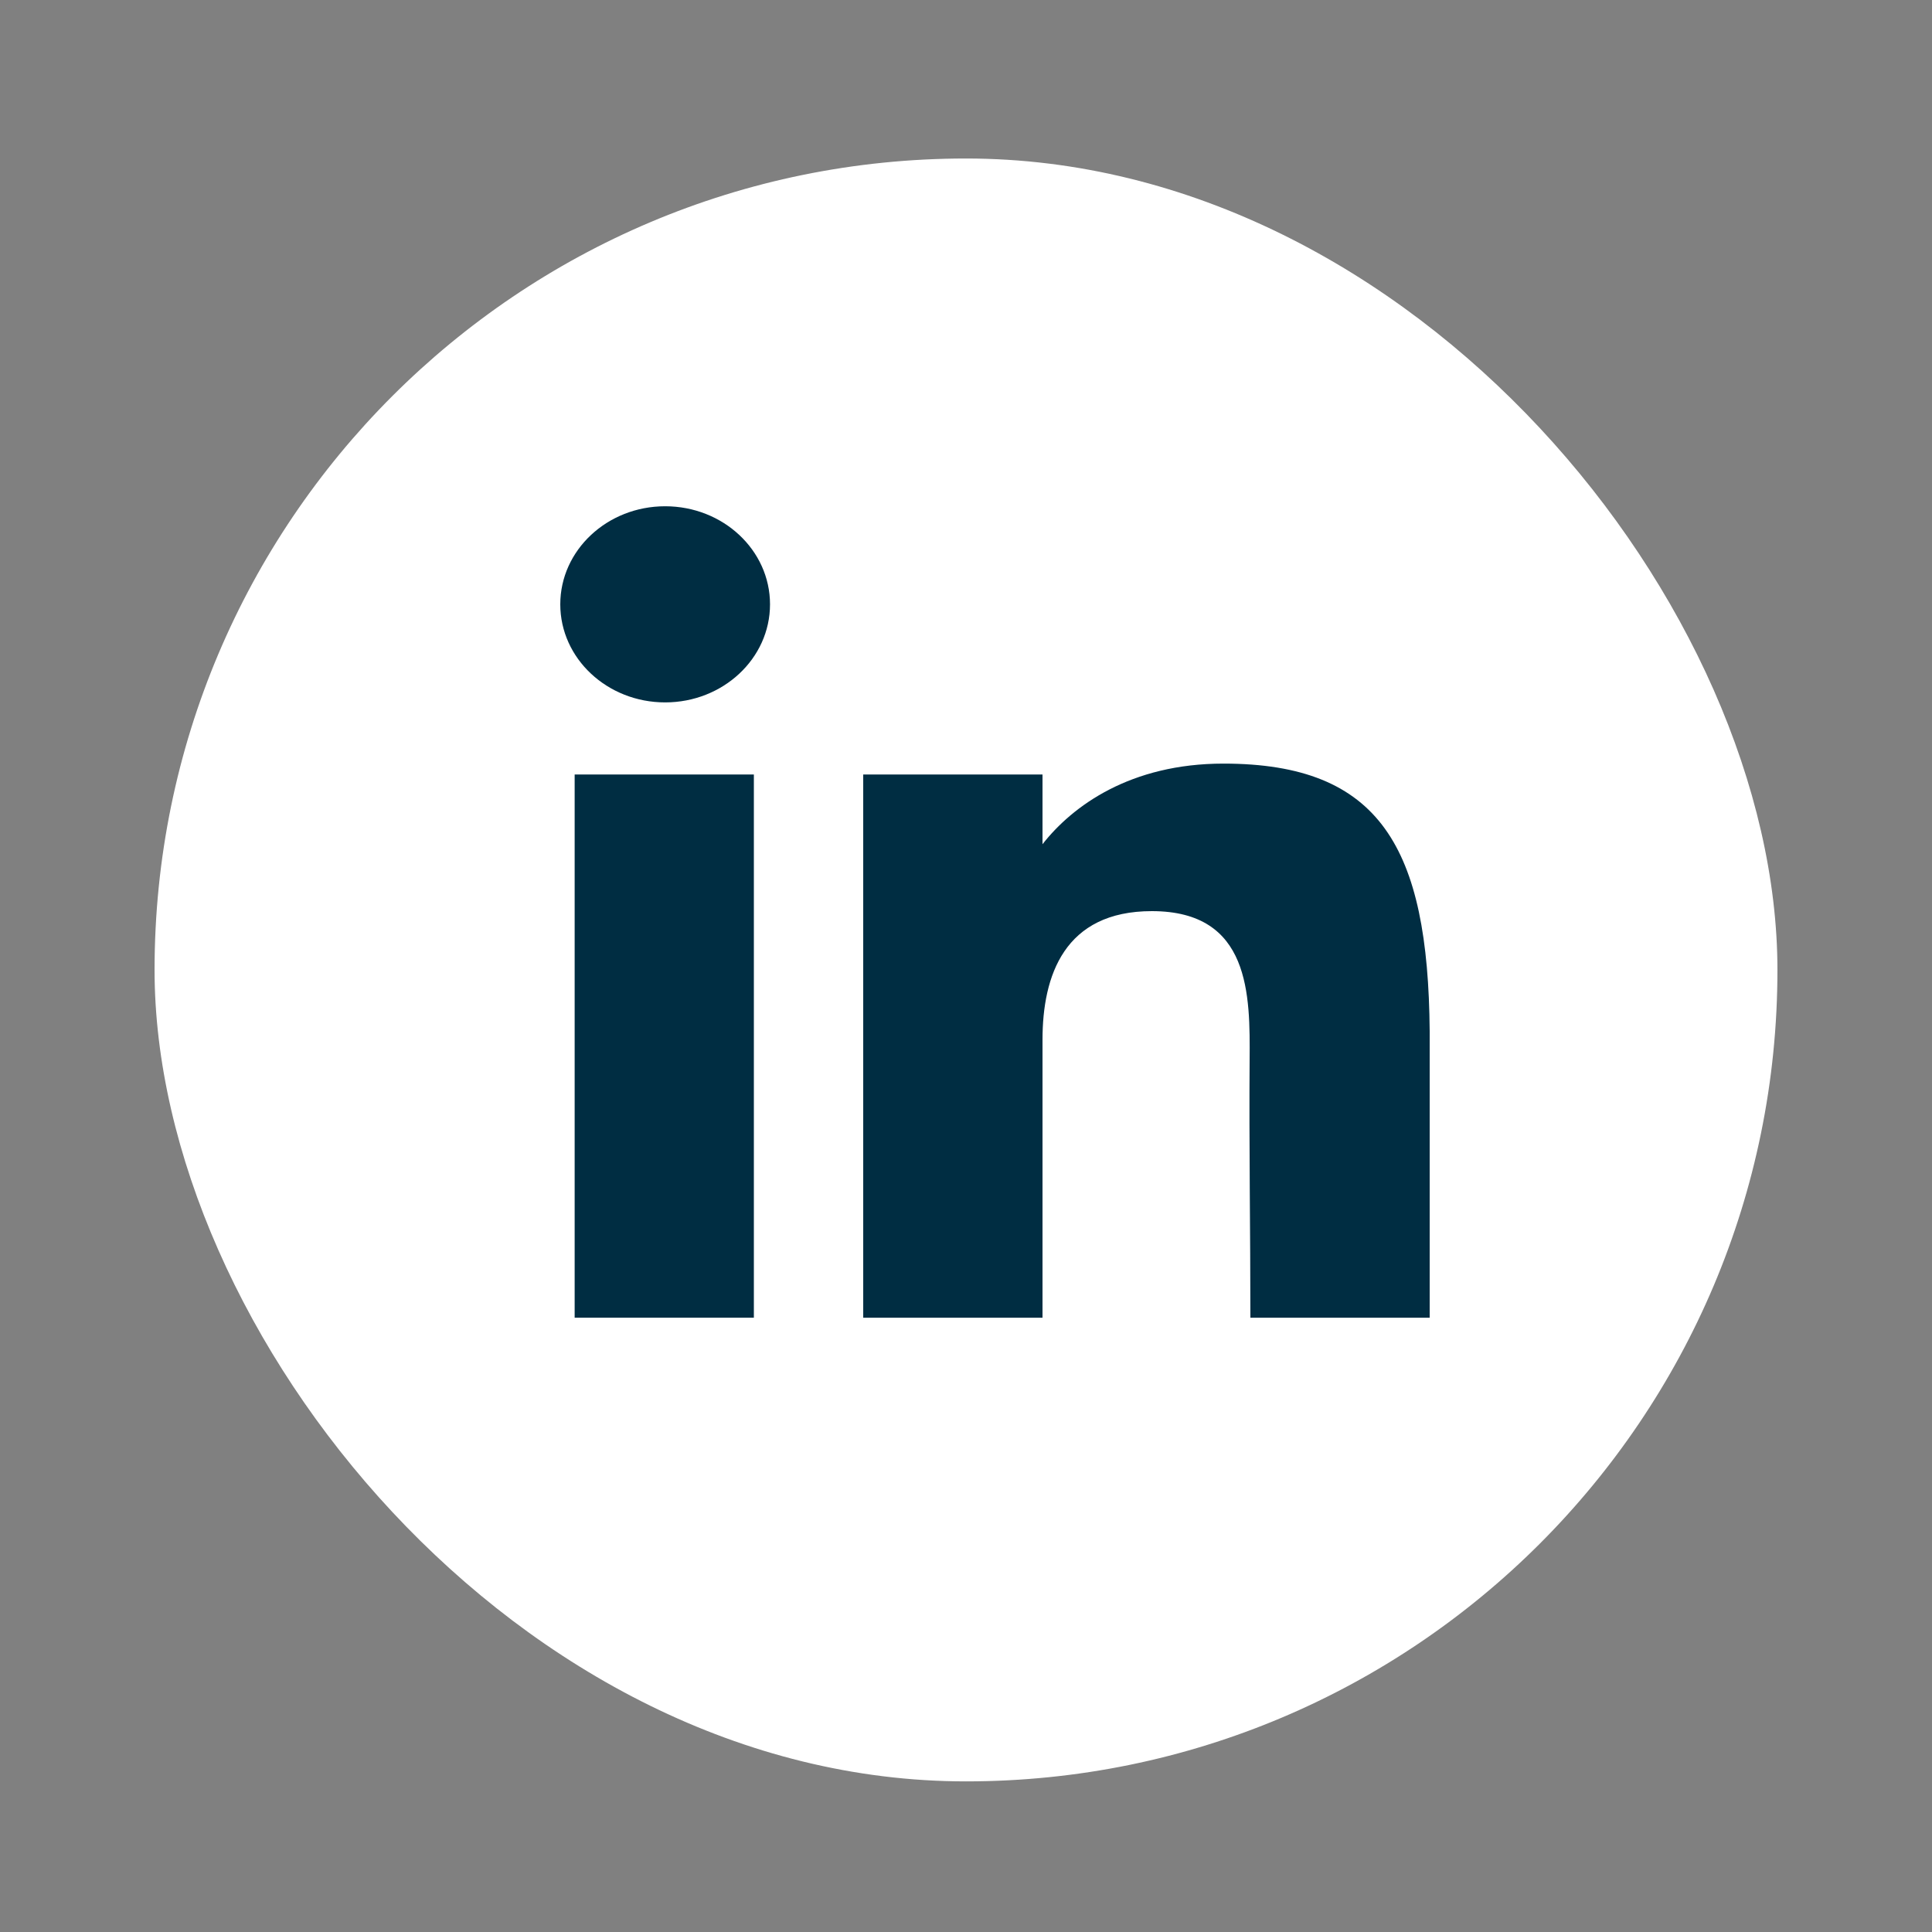
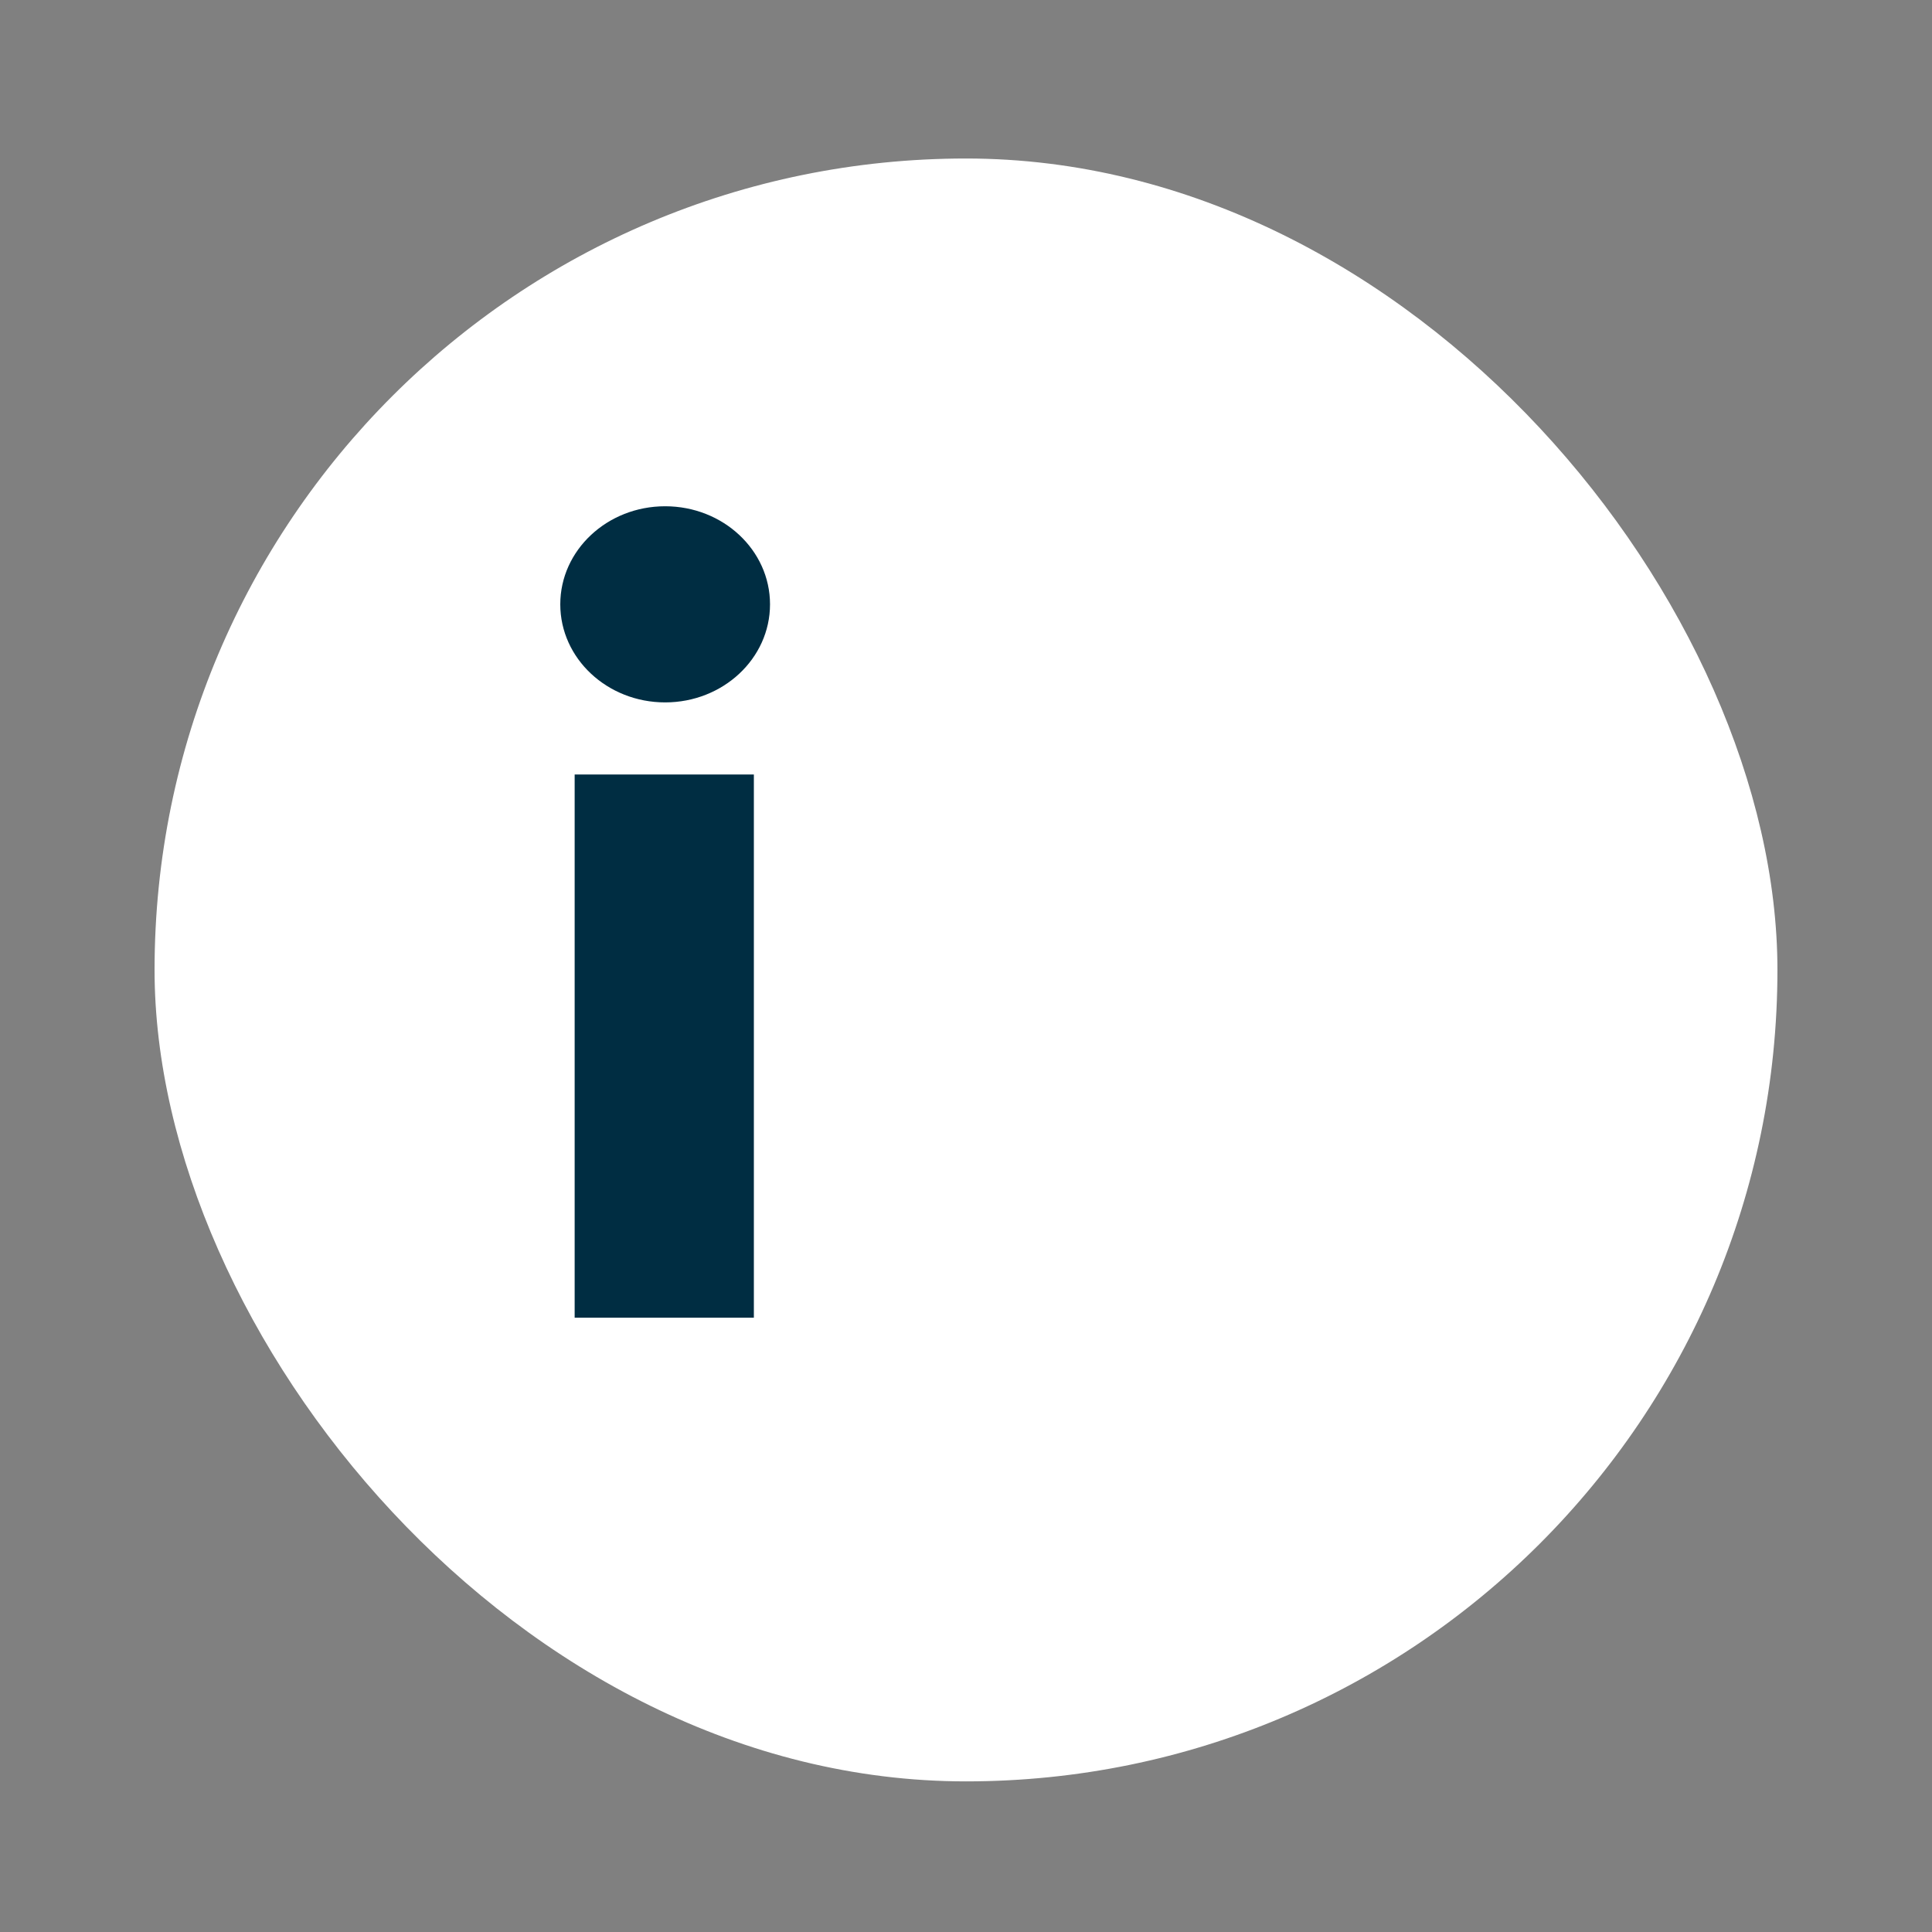
<svg xmlns="http://www.w3.org/2000/svg" width="25" height="25" viewBox="0 0 25 25" fill="none">
  <rect x="0" y="0" width="25" height="25" fill="#808080" stroke="none" />
  <rect x="2" y="2.051" width="21" height="21" rx="10.5" fill="white" />
  <path d="M9.964 7.82C9.964 8.521 9.356 9.089 8.607 9.089C7.858 9.089 7.25 8.521 7.25 7.82C7.25 7.119 7.858 6.551 8.607 6.551C9.356 6.551 9.964 7.119 9.964 7.82Z" fill="#002D42" />
  <path d="M7.436 10.022H9.755V17.051H7.436V10.022Z" fill="#002D42" />
-   <path d="M13.49 10.022H11.17V17.051H13.49C13.49 17.051 13.49 14.838 13.49 13.454C13.49 12.624 13.773 11.79 14.905 11.79C16.183 11.79 16.176 12.877 16.17 13.719C16.162 14.819 16.18 15.942 16.18 17.051H18.5V13.341C18.48 10.972 17.863 9.881 15.832 9.881C14.627 9.881 13.879 10.428 13.49 10.924V10.022Z" fill="#002D42" />
</svg>